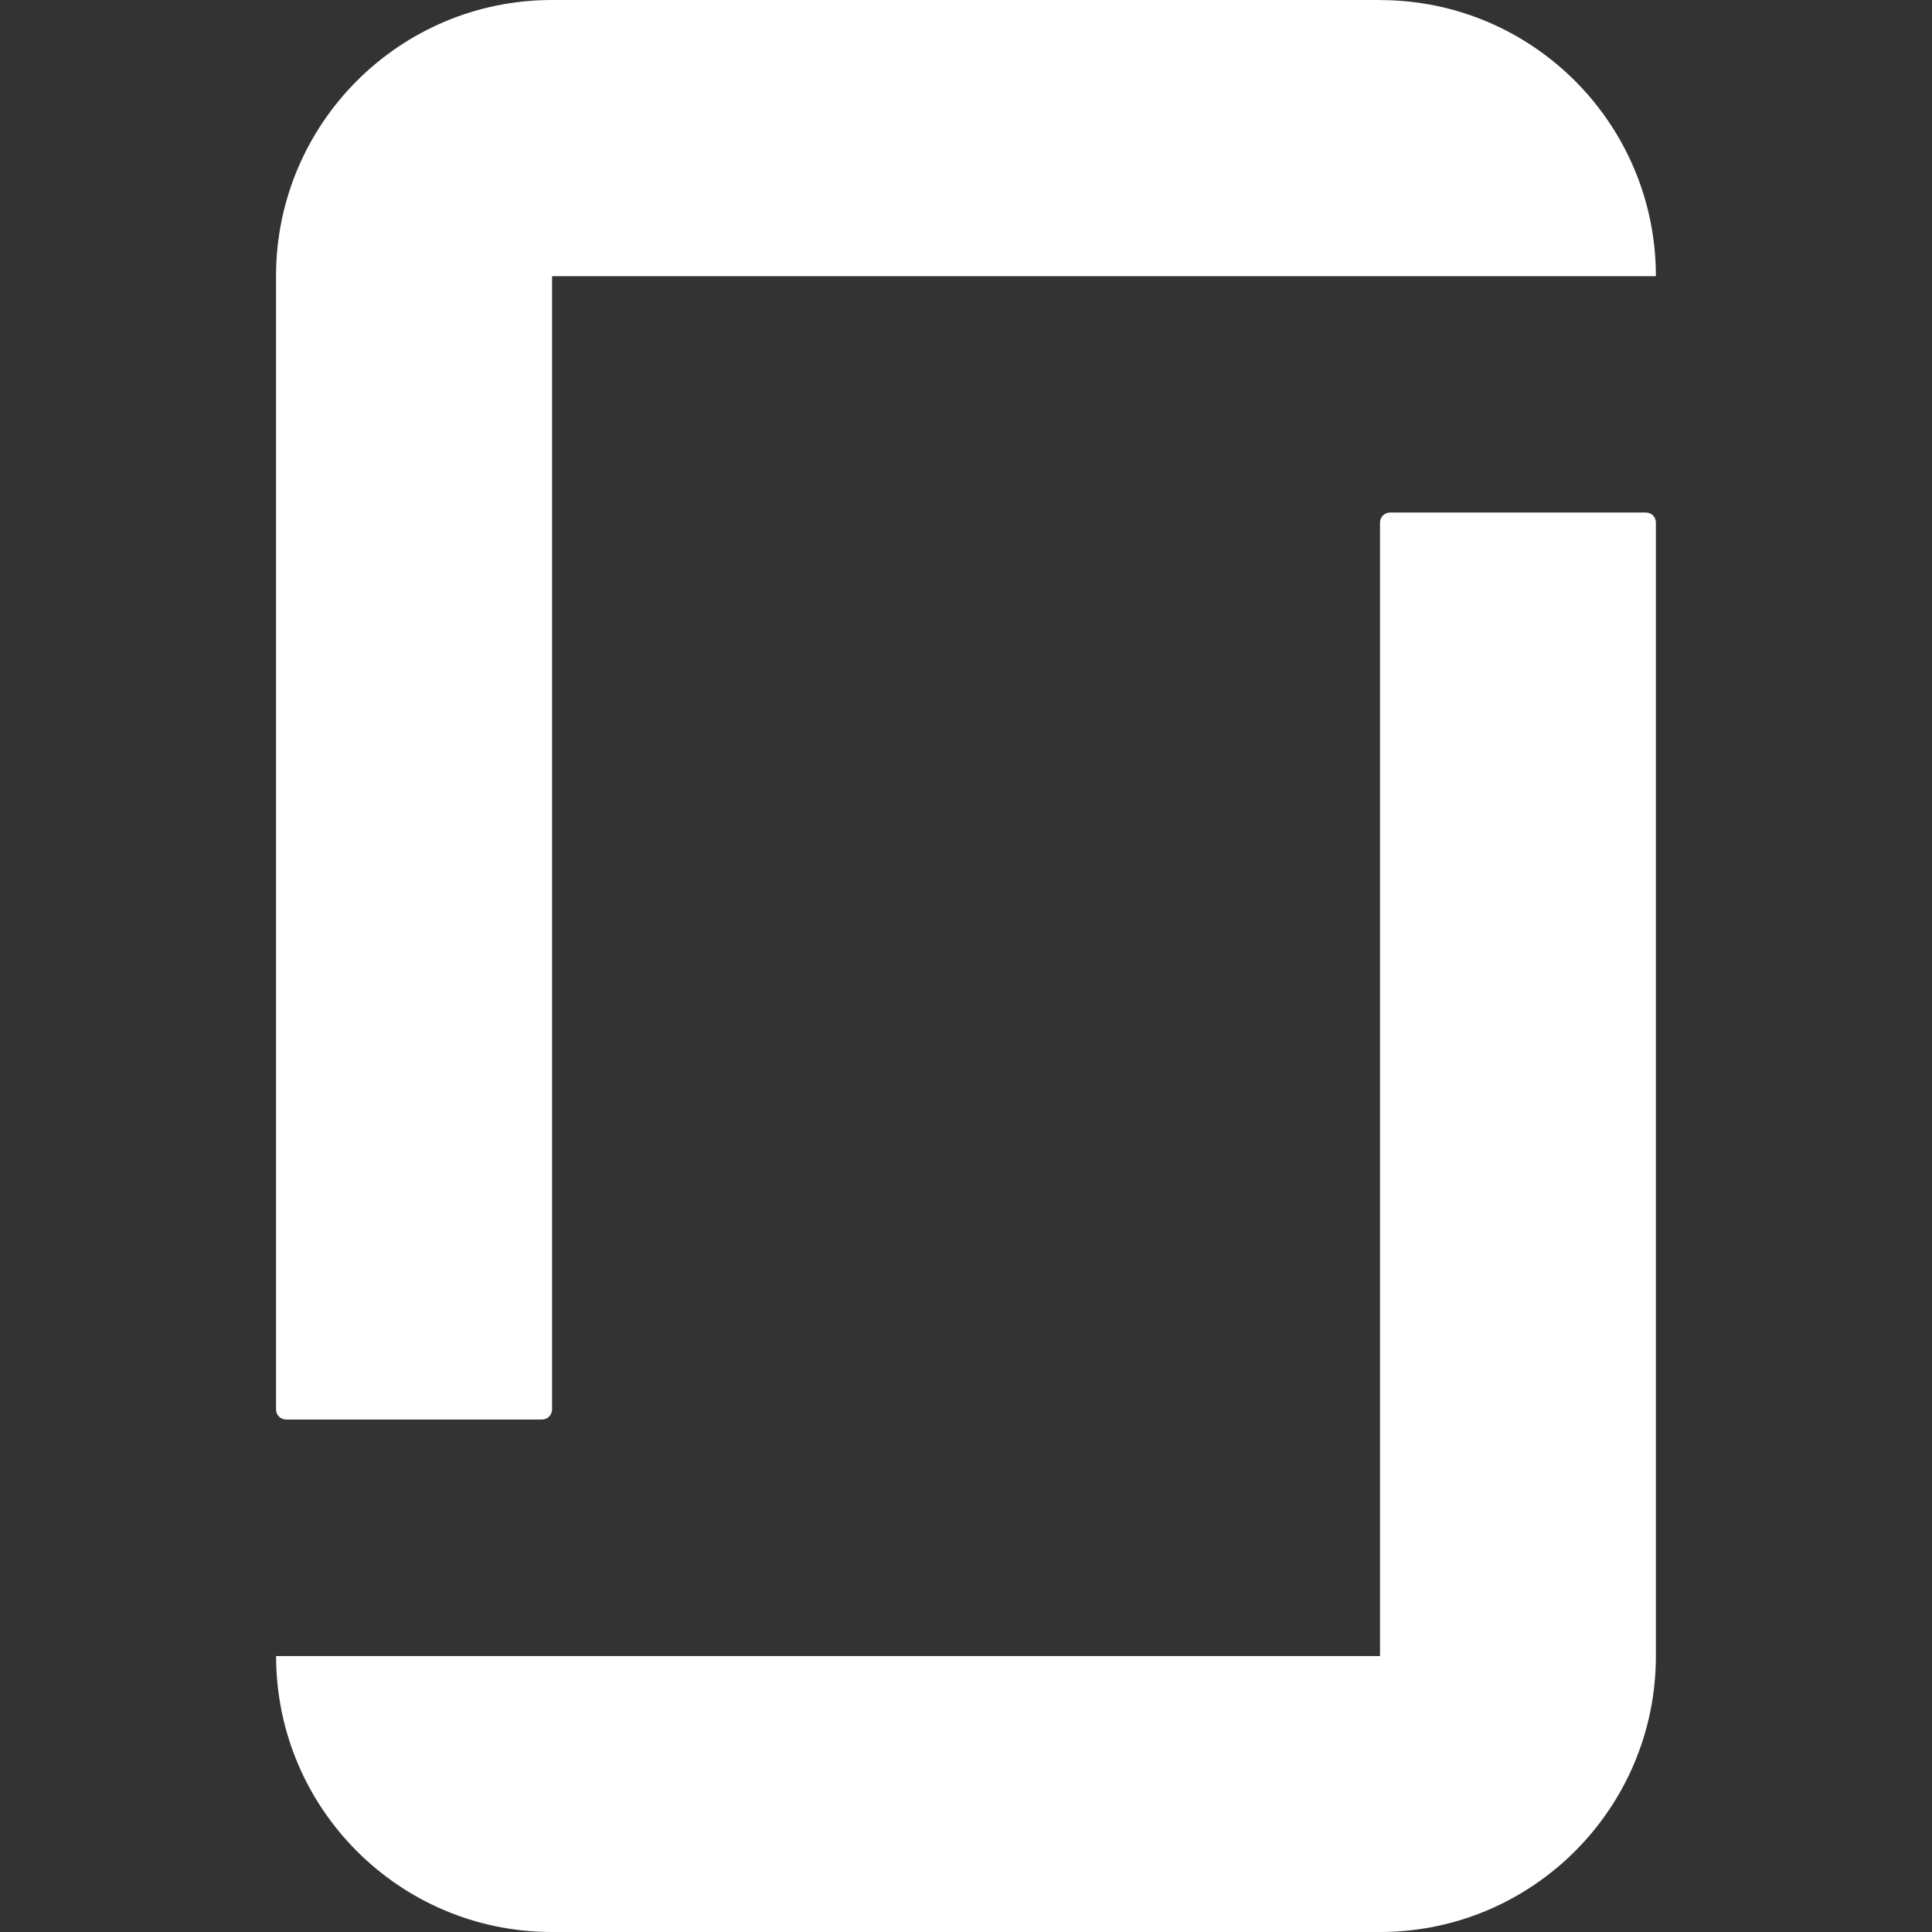
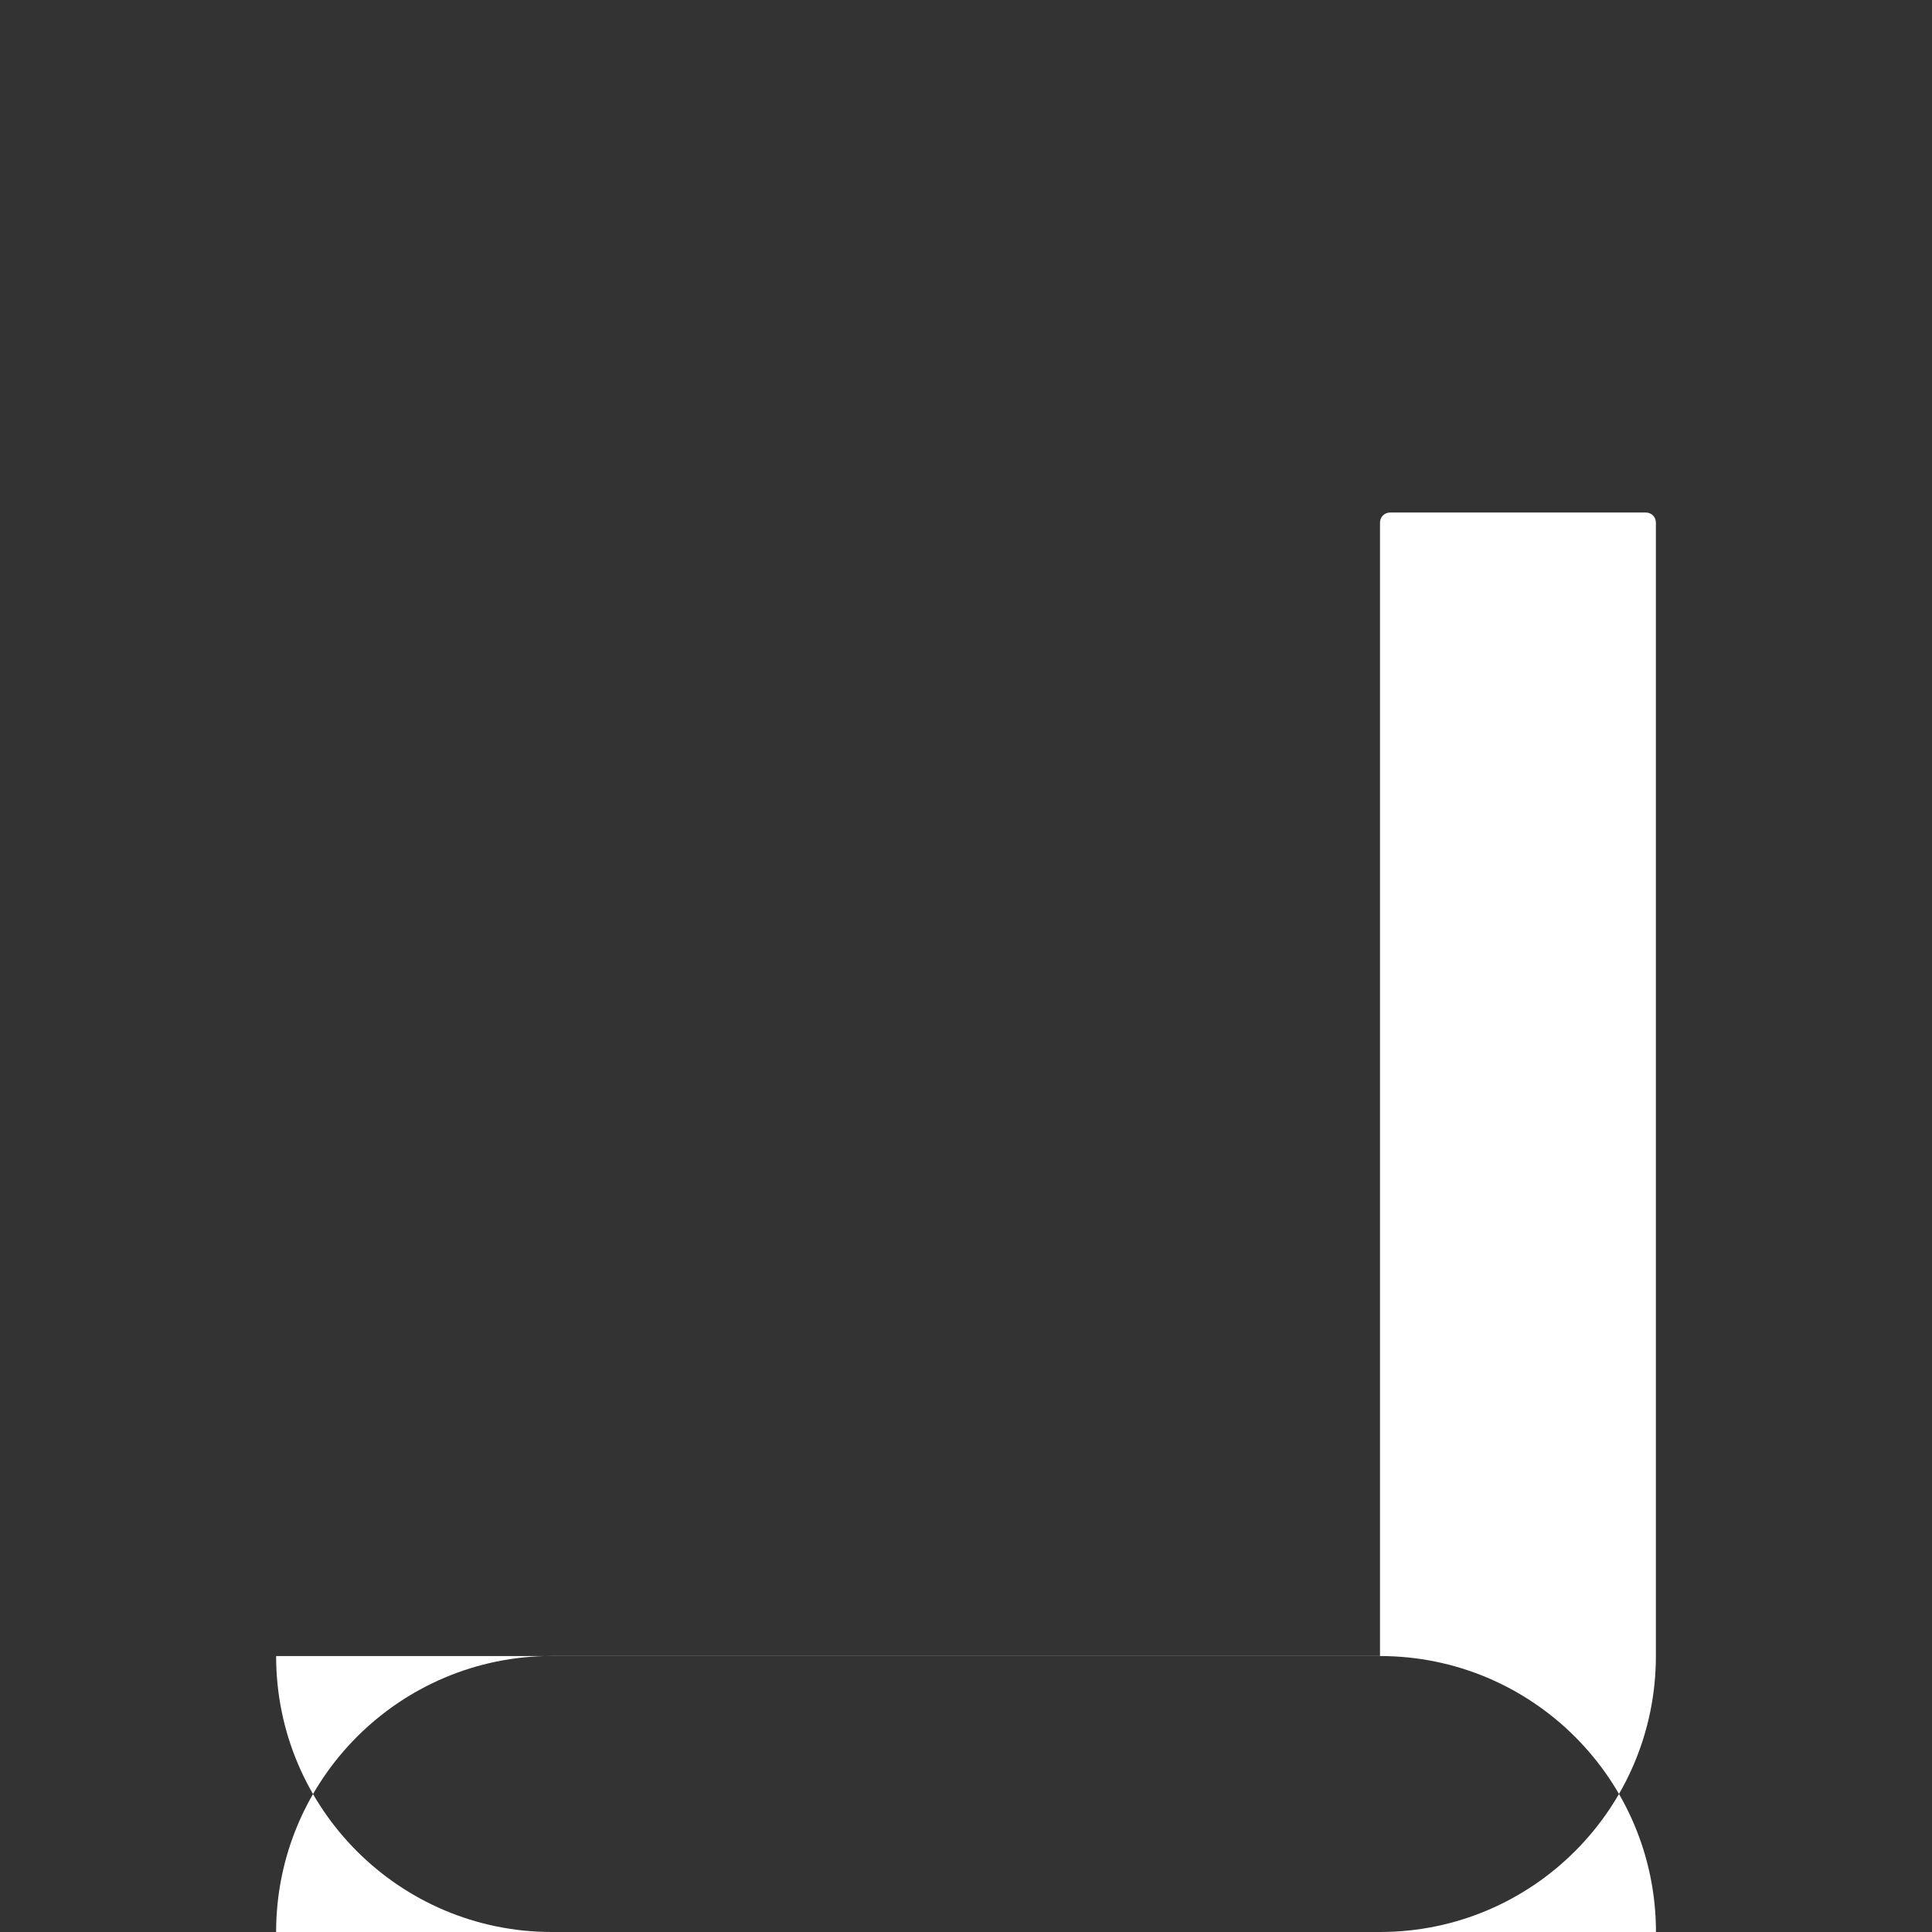
<svg xmlns="http://www.w3.org/2000/svg" width="24" height="24">
  <rect width="100%" height="100%" fill="#333333" stroke="none" />
  <title />
  <g>
    <title>background</title>
-     <rect fill="none" id="canvas_background" height="402" width="582" y="-1" x="-1" />
  </g>
  <g>
    <title>Layer 1</title>
-     <path fill="#ffffff" id="svg_1" d="m17.144,20.572l-13.714,0c0,1.893 1.533,3.428 3.426,3.428l10.286,0c1.893,0 3.428,-1.535 3.428,-3.428l0,-14.08c0,-0.07 -0.054,-0.125 -0.124,-0.125l-3.18,0c-0.067,0 -0.123,0.056 -0.123,0.126l0,14.08l0.001,-0.001zm-0.001,-20.571c1.892,0 3.427,1.535 3.427,3.43l-13.712,0l0,14.078c0,0.068 -0.056,0.125 -0.125,0.125l-3.179,0c-0.07,0 -0.125,-0.057 -0.125,-0.125l0,-14.081c0.001,-1.892 1.534,-3.428 3.427,-3.428l10.287,0" />
+     <path fill="#ffffff" id="svg_1" d="m17.144,20.572l-13.714,0c0,1.893 1.533,3.428 3.426,3.428l10.286,0c1.893,0 3.428,-1.535 3.428,-3.428l0,-14.08c0,-0.07 -0.054,-0.125 -0.124,-0.125l-3.18,0c-0.067,0 -0.123,0.056 -0.123,0.126l0,14.08l0.001,-0.001zc1.892,0 3.427,1.535 3.427,3.43l-13.712,0l0,14.078c0,0.068 -0.056,0.125 -0.125,0.125l-3.179,0c-0.07,0 -0.125,-0.057 -0.125,-0.125l0,-14.081c0.001,-1.892 1.534,-3.428 3.427,-3.428l10.287,0" />
  </g>
</svg>